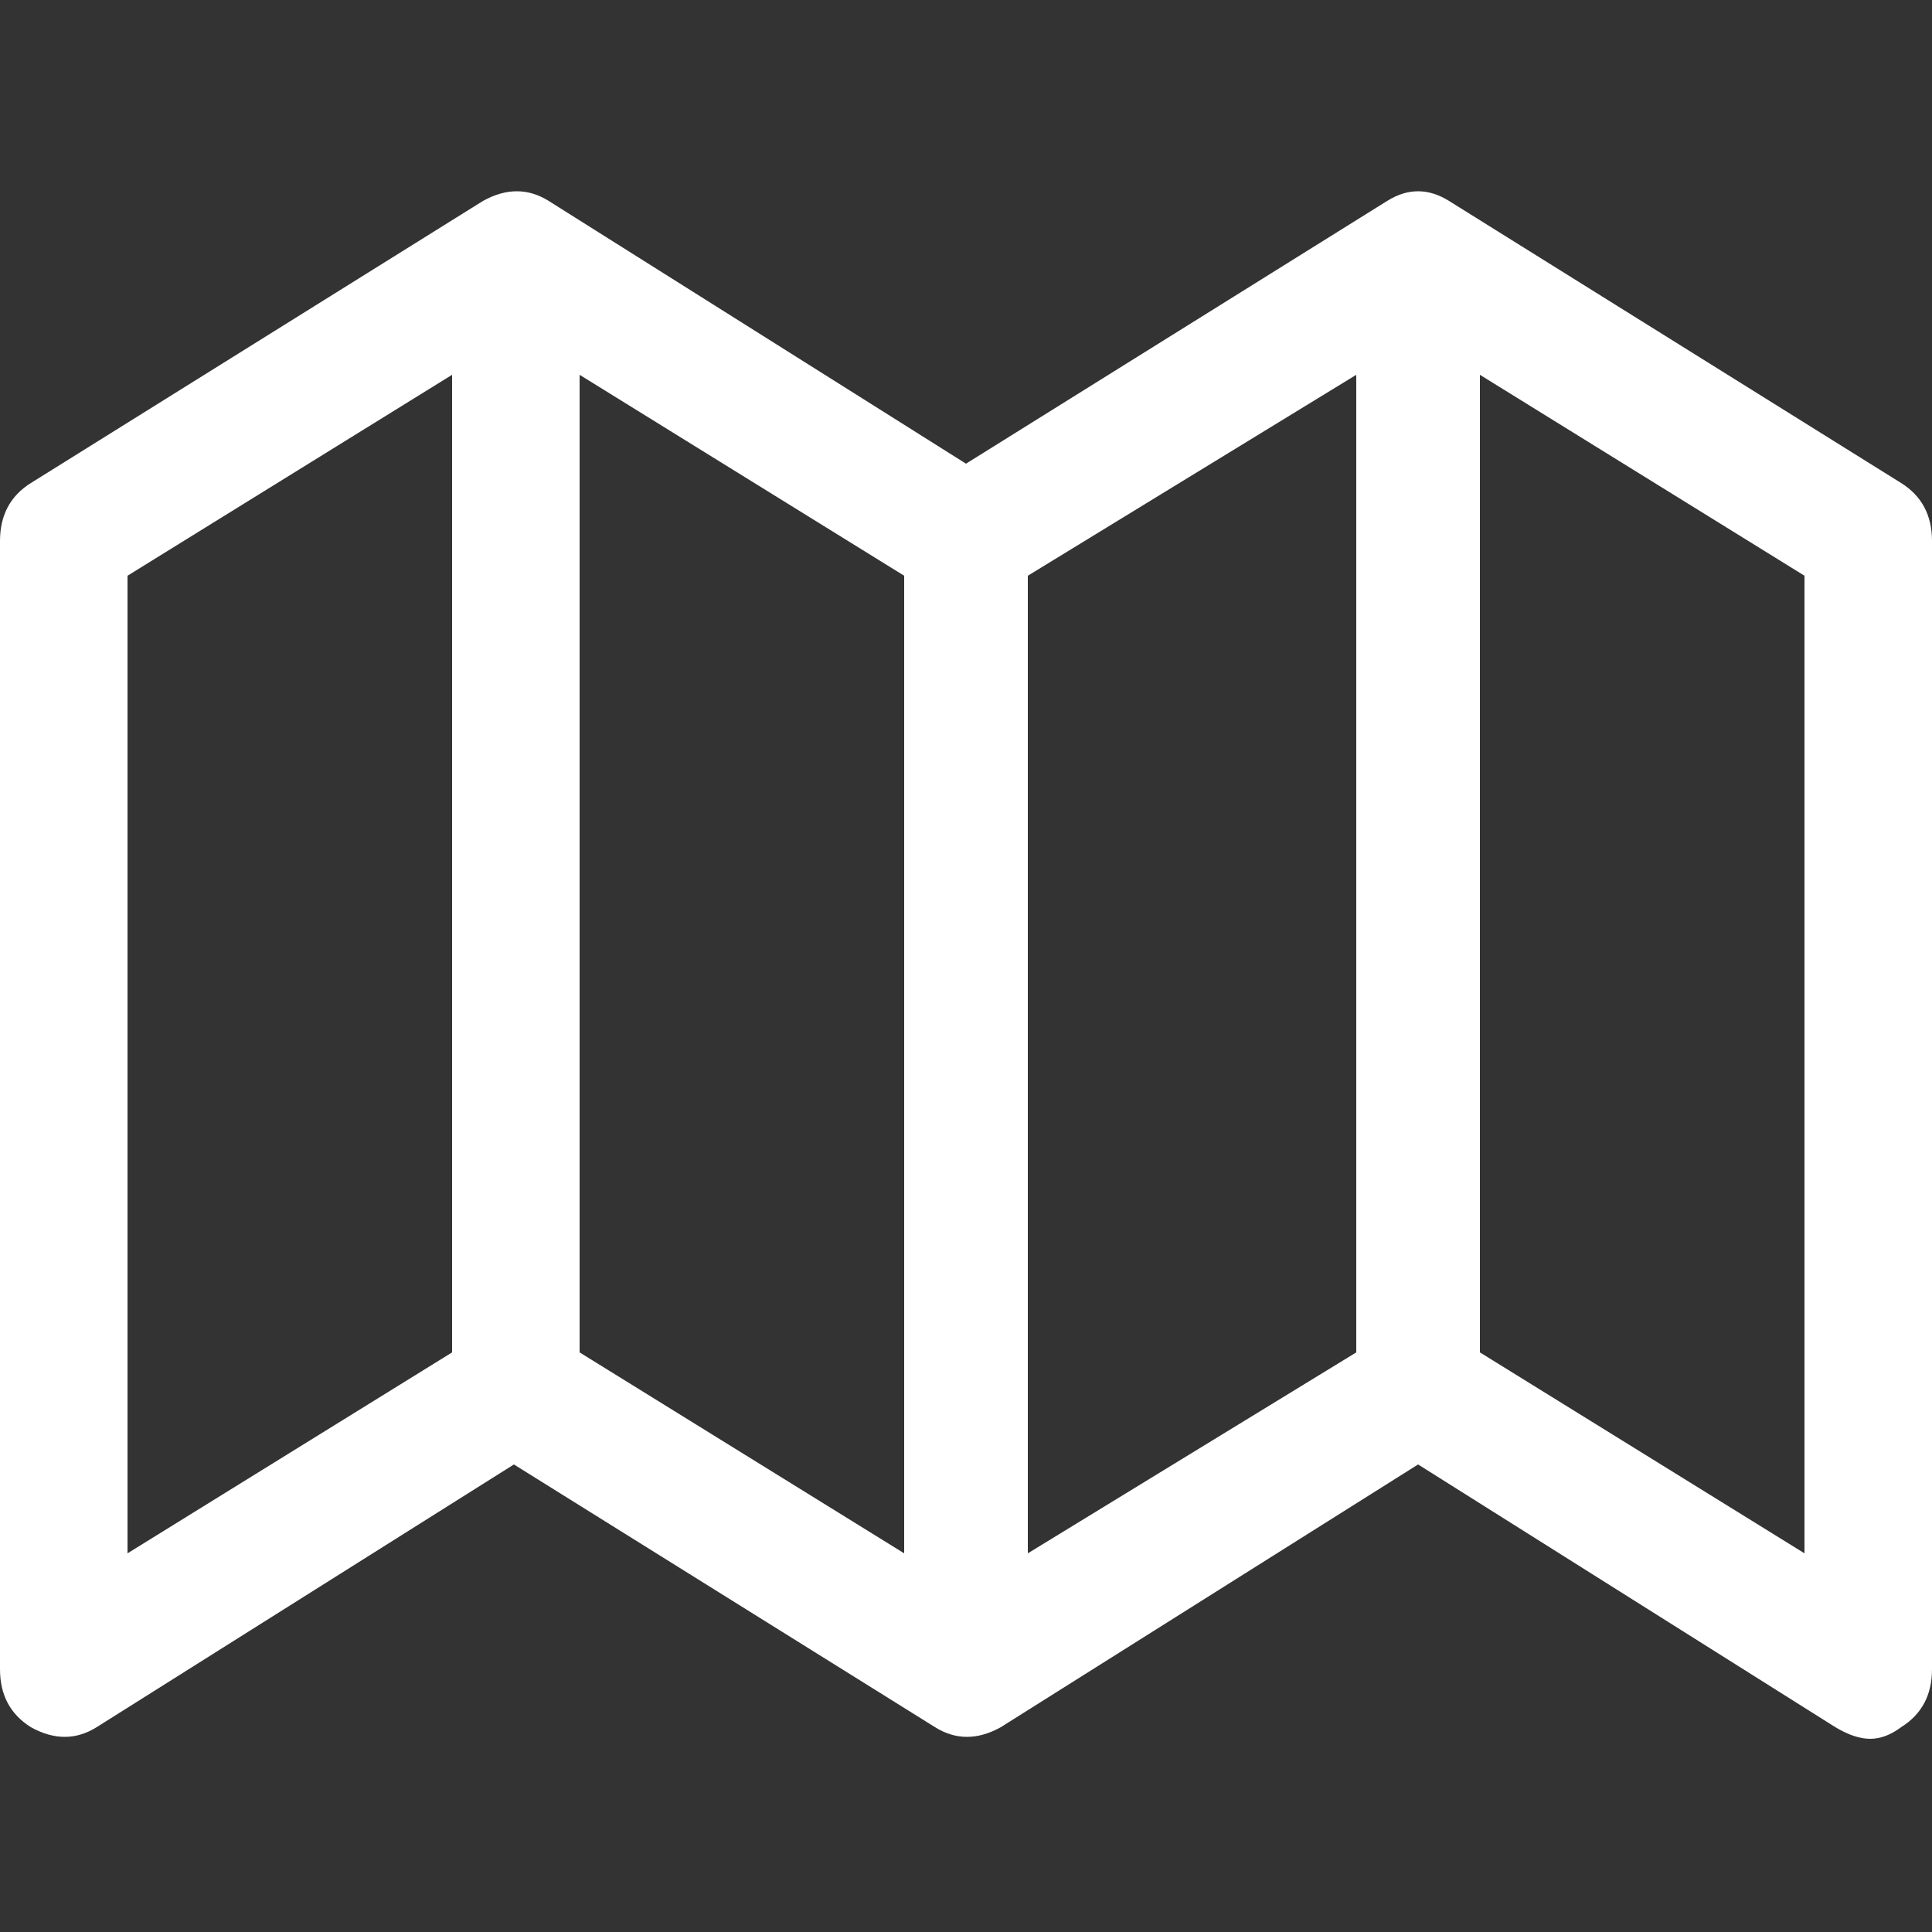
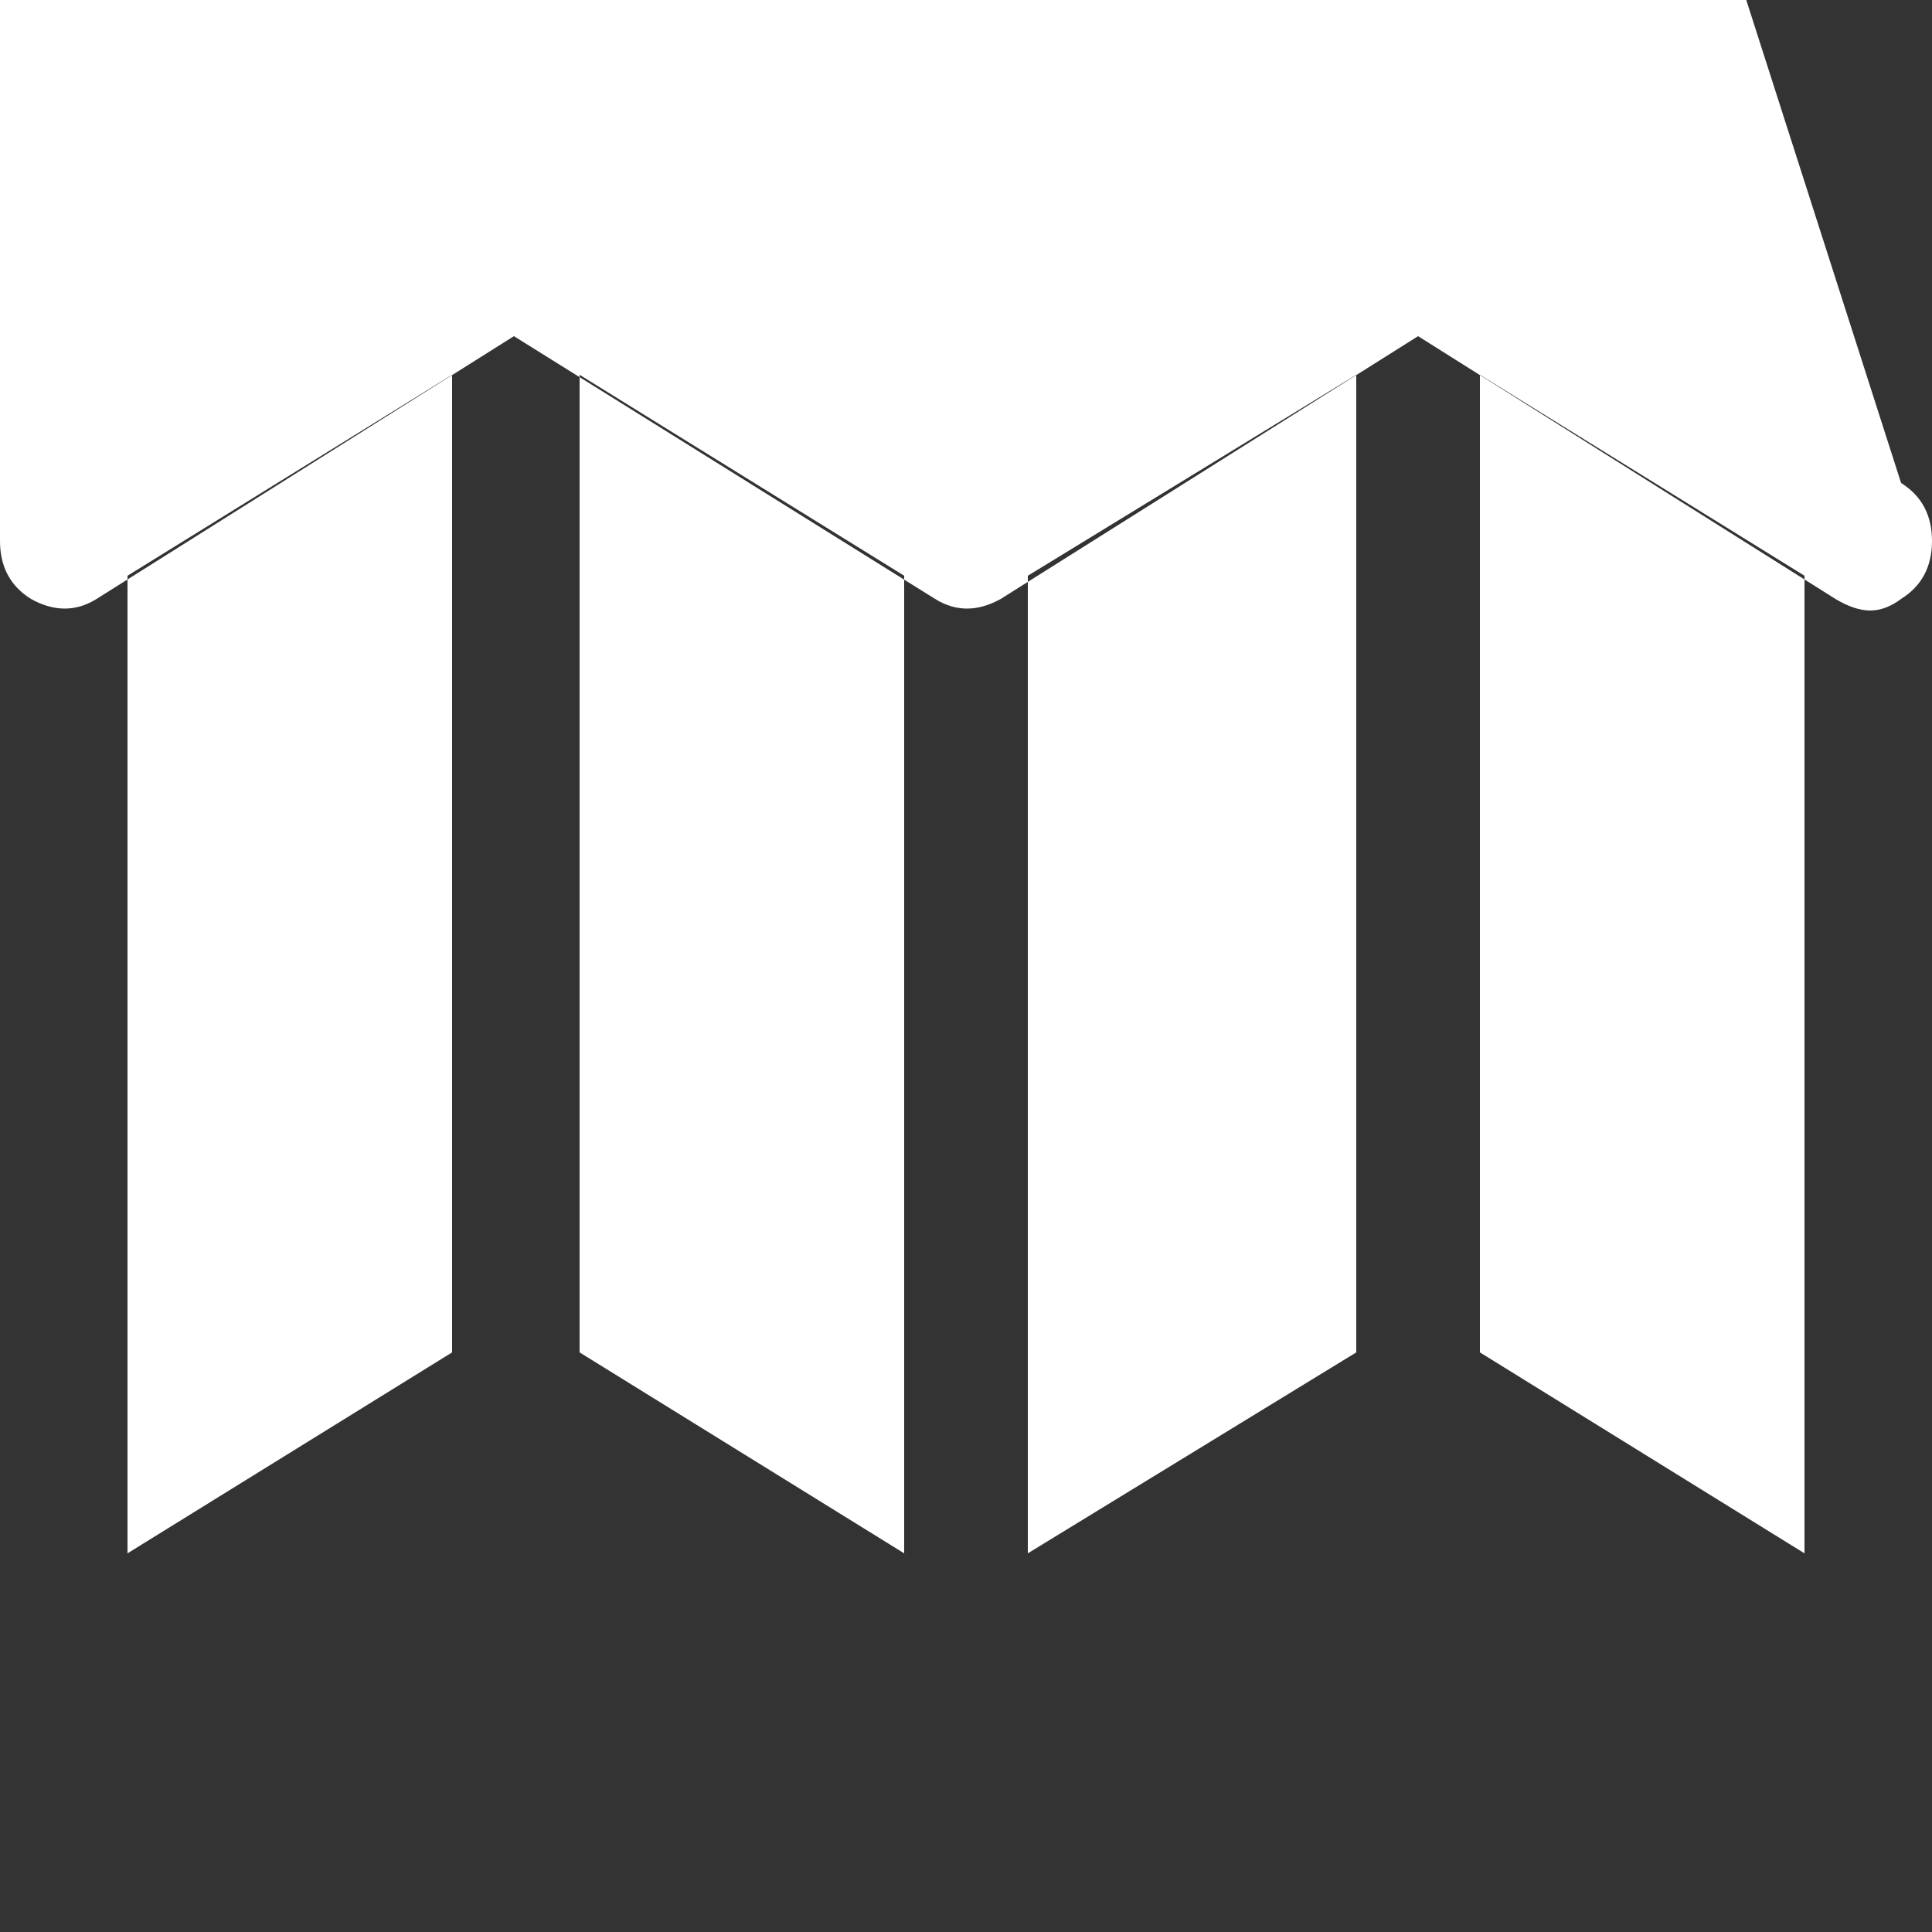
<svg xmlns="http://www.w3.org/2000/svg" version="1.1" width="250" height="250" viewBox="0 0 32 32">
  <rect x="0" y="0" width="32" height="32" fill="#333333" stroke="none" />
-   <path style="fill:#ffffff" d="M31.488 8q0.512 0.32 0.512 0.96v18.688q0 0.64-0.512 0.96-0.256 0.192-0.512 0.192t-0.576-0.192l-6.912-4.352-6.912 4.352q-0.576 0.32-1.088 0l-6.976-4.352-6.912 4.352q-0.512 0.32-1.088 0-0.512-0.32-0.512-0.96v-18.688q0-0.64 0.512-0.96l7.488-4.672q0.576-0.32 1.088 0l6.912 4.352 6.976-4.352q0.512-0.32 1.024 0zM7.488 22.4v-16.192l-5.376 3.328v16.192zM14.976 25.728v-16.192l-5.376-3.328v16.192zM22.464 22.4v-16.192l-5.44 3.328v16.192zM29.888 25.728v-16.192l-5.376-3.328v16.192z" />
+   <path style="fill:#ffffff" d="M31.488 8q0.512 0.32 0.512 0.96q0 0.64-0.512 0.96-0.256 0.192-0.512 0.192t-0.576-0.192l-6.912-4.352-6.912 4.352q-0.576 0.32-1.088 0l-6.976-4.352-6.912 4.352q-0.512 0.32-1.088 0-0.512-0.32-0.512-0.96v-18.688q0-0.64 0.512-0.96l7.488-4.672q0.576-0.32 1.088 0l6.912 4.352 6.976-4.352q0.512-0.32 1.024 0zM7.488 22.4v-16.192l-5.376 3.328v16.192zM14.976 25.728v-16.192l-5.376-3.328v16.192zM22.464 22.4v-16.192l-5.44 3.328v16.192zM29.888 25.728v-16.192l-5.376-3.328v16.192z" />
</svg>